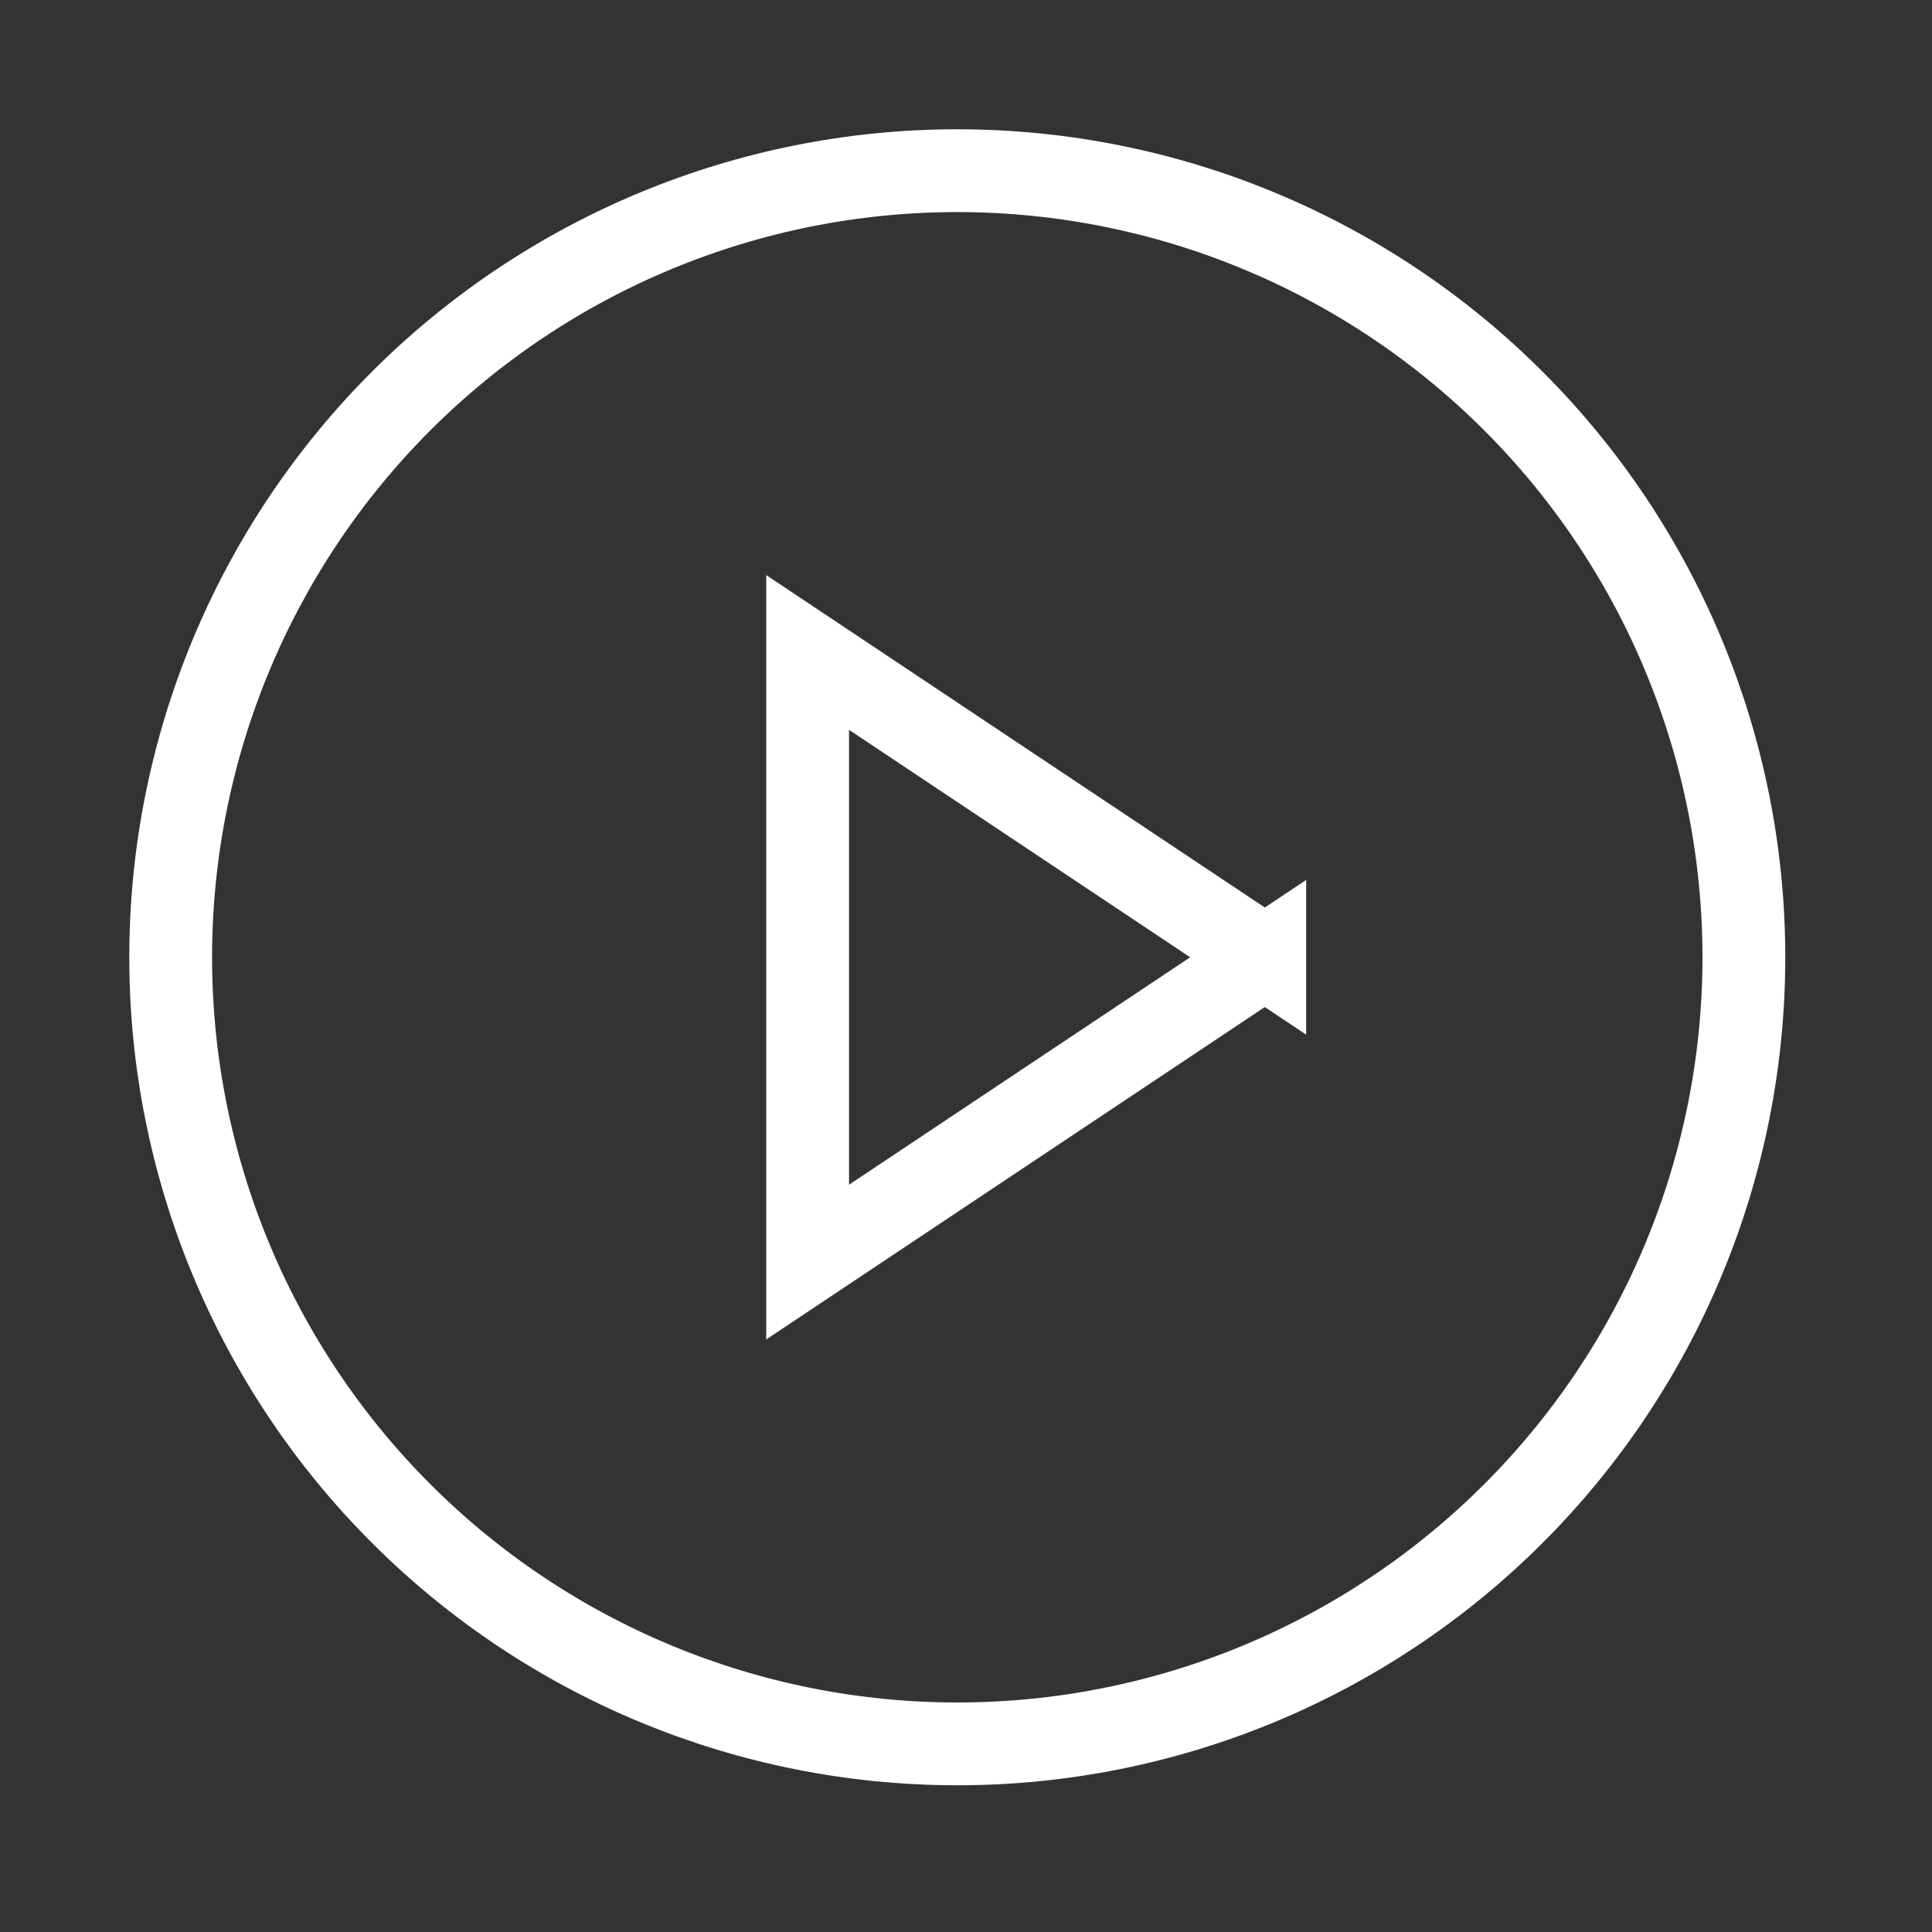
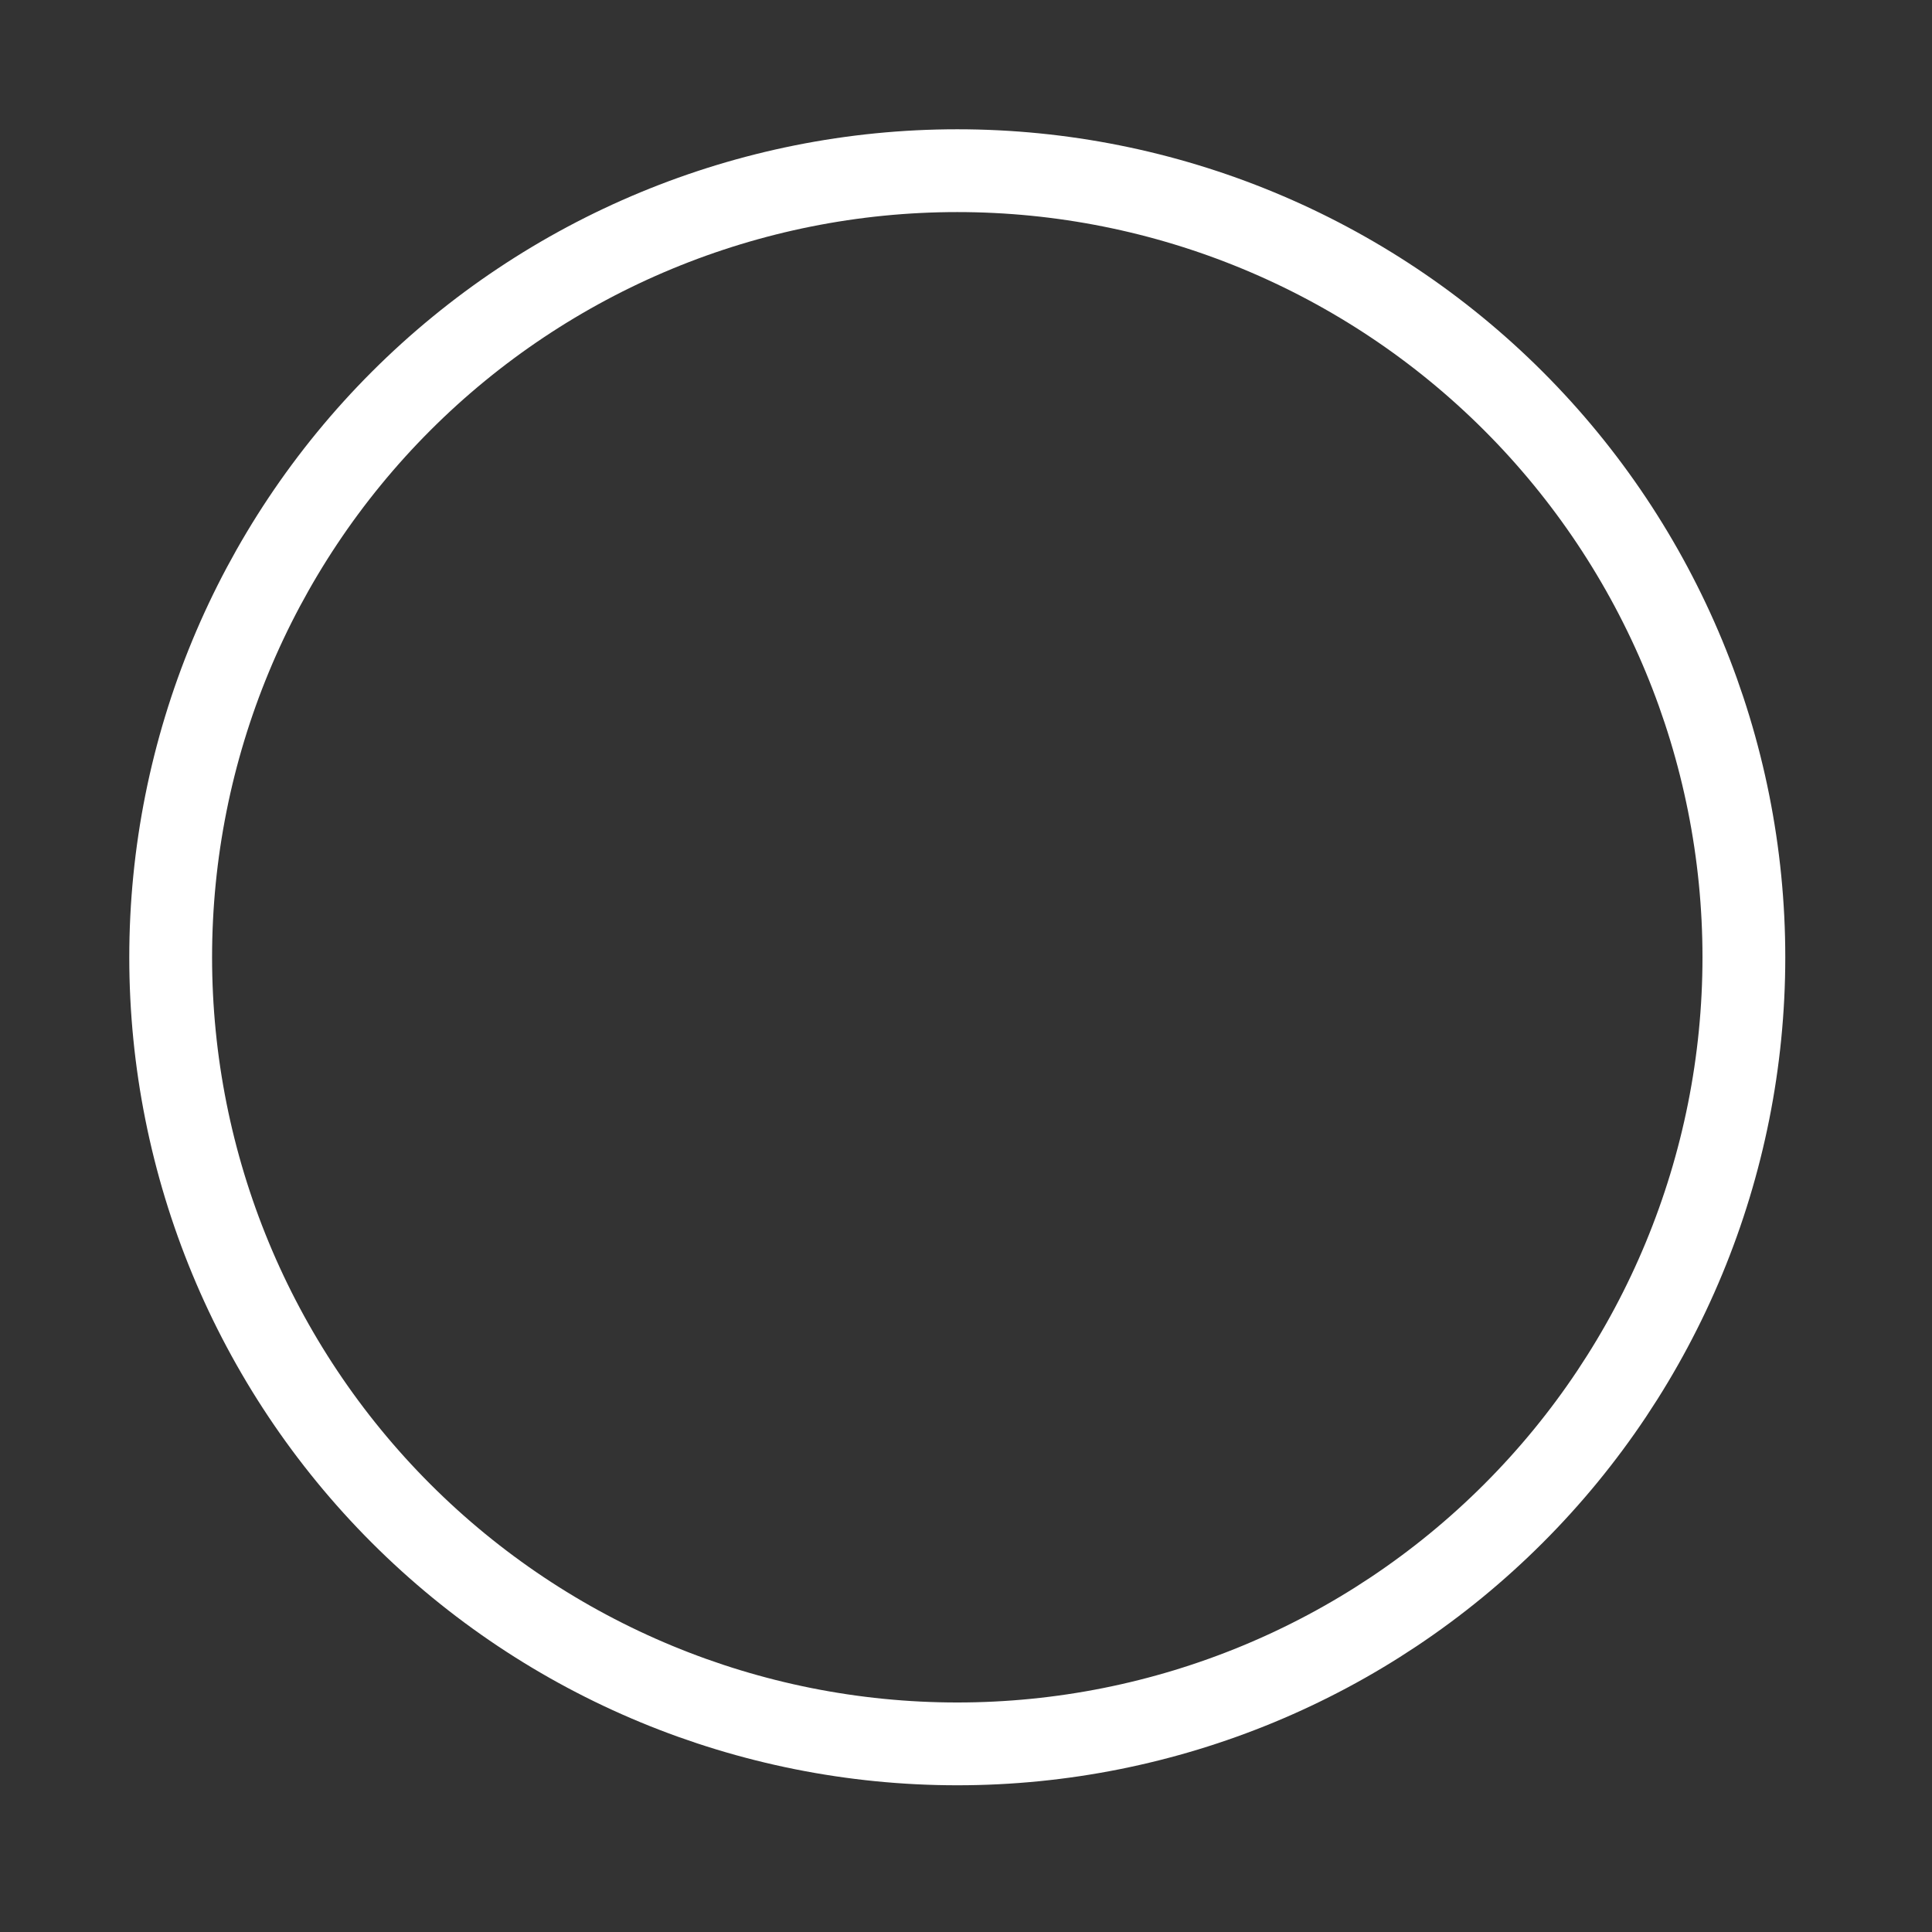
<svg xmlns="http://www.w3.org/2000/svg" width="100%" height="100%" viewBox="0 0 35 35" xml:space="preserve" style="fill-rule:evenodd;clip-rule:evenodd;">
  <rect x="0" y="0" width="35" height="35" fill="#333333" stroke="none" />
  <path d="M17.342,3.092c3.78,0 7.404,1.502 10.076,4.174c2.673,2.673 4.174,6.297 4.174,10.076c0,3.78 -1.501,7.404 -4.174,10.076c-2.672,2.673 -6.296,4.174 -10.076,4.174c-3.779,0 -7.403,-1.501 -10.076,-4.174c-2.672,-2.672 -4.174,-6.296 -4.174,-10.076c0,-3.779 1.502,-7.403 4.174,-10.076c2.673,-2.672 6.297,-4.174 10.076,-4.174Z" style="fill:none;fill-rule:nonzero;stroke:#fff;stroke-width:1.5px;" />
-   <path d="M22.913,17.342l-8.282,5.522l-0,-11.044l8.282,5.522Z" style="fill:none;fill-rule:nonzero;stroke:#fff;stroke-width:1.5px;" />
</svg>